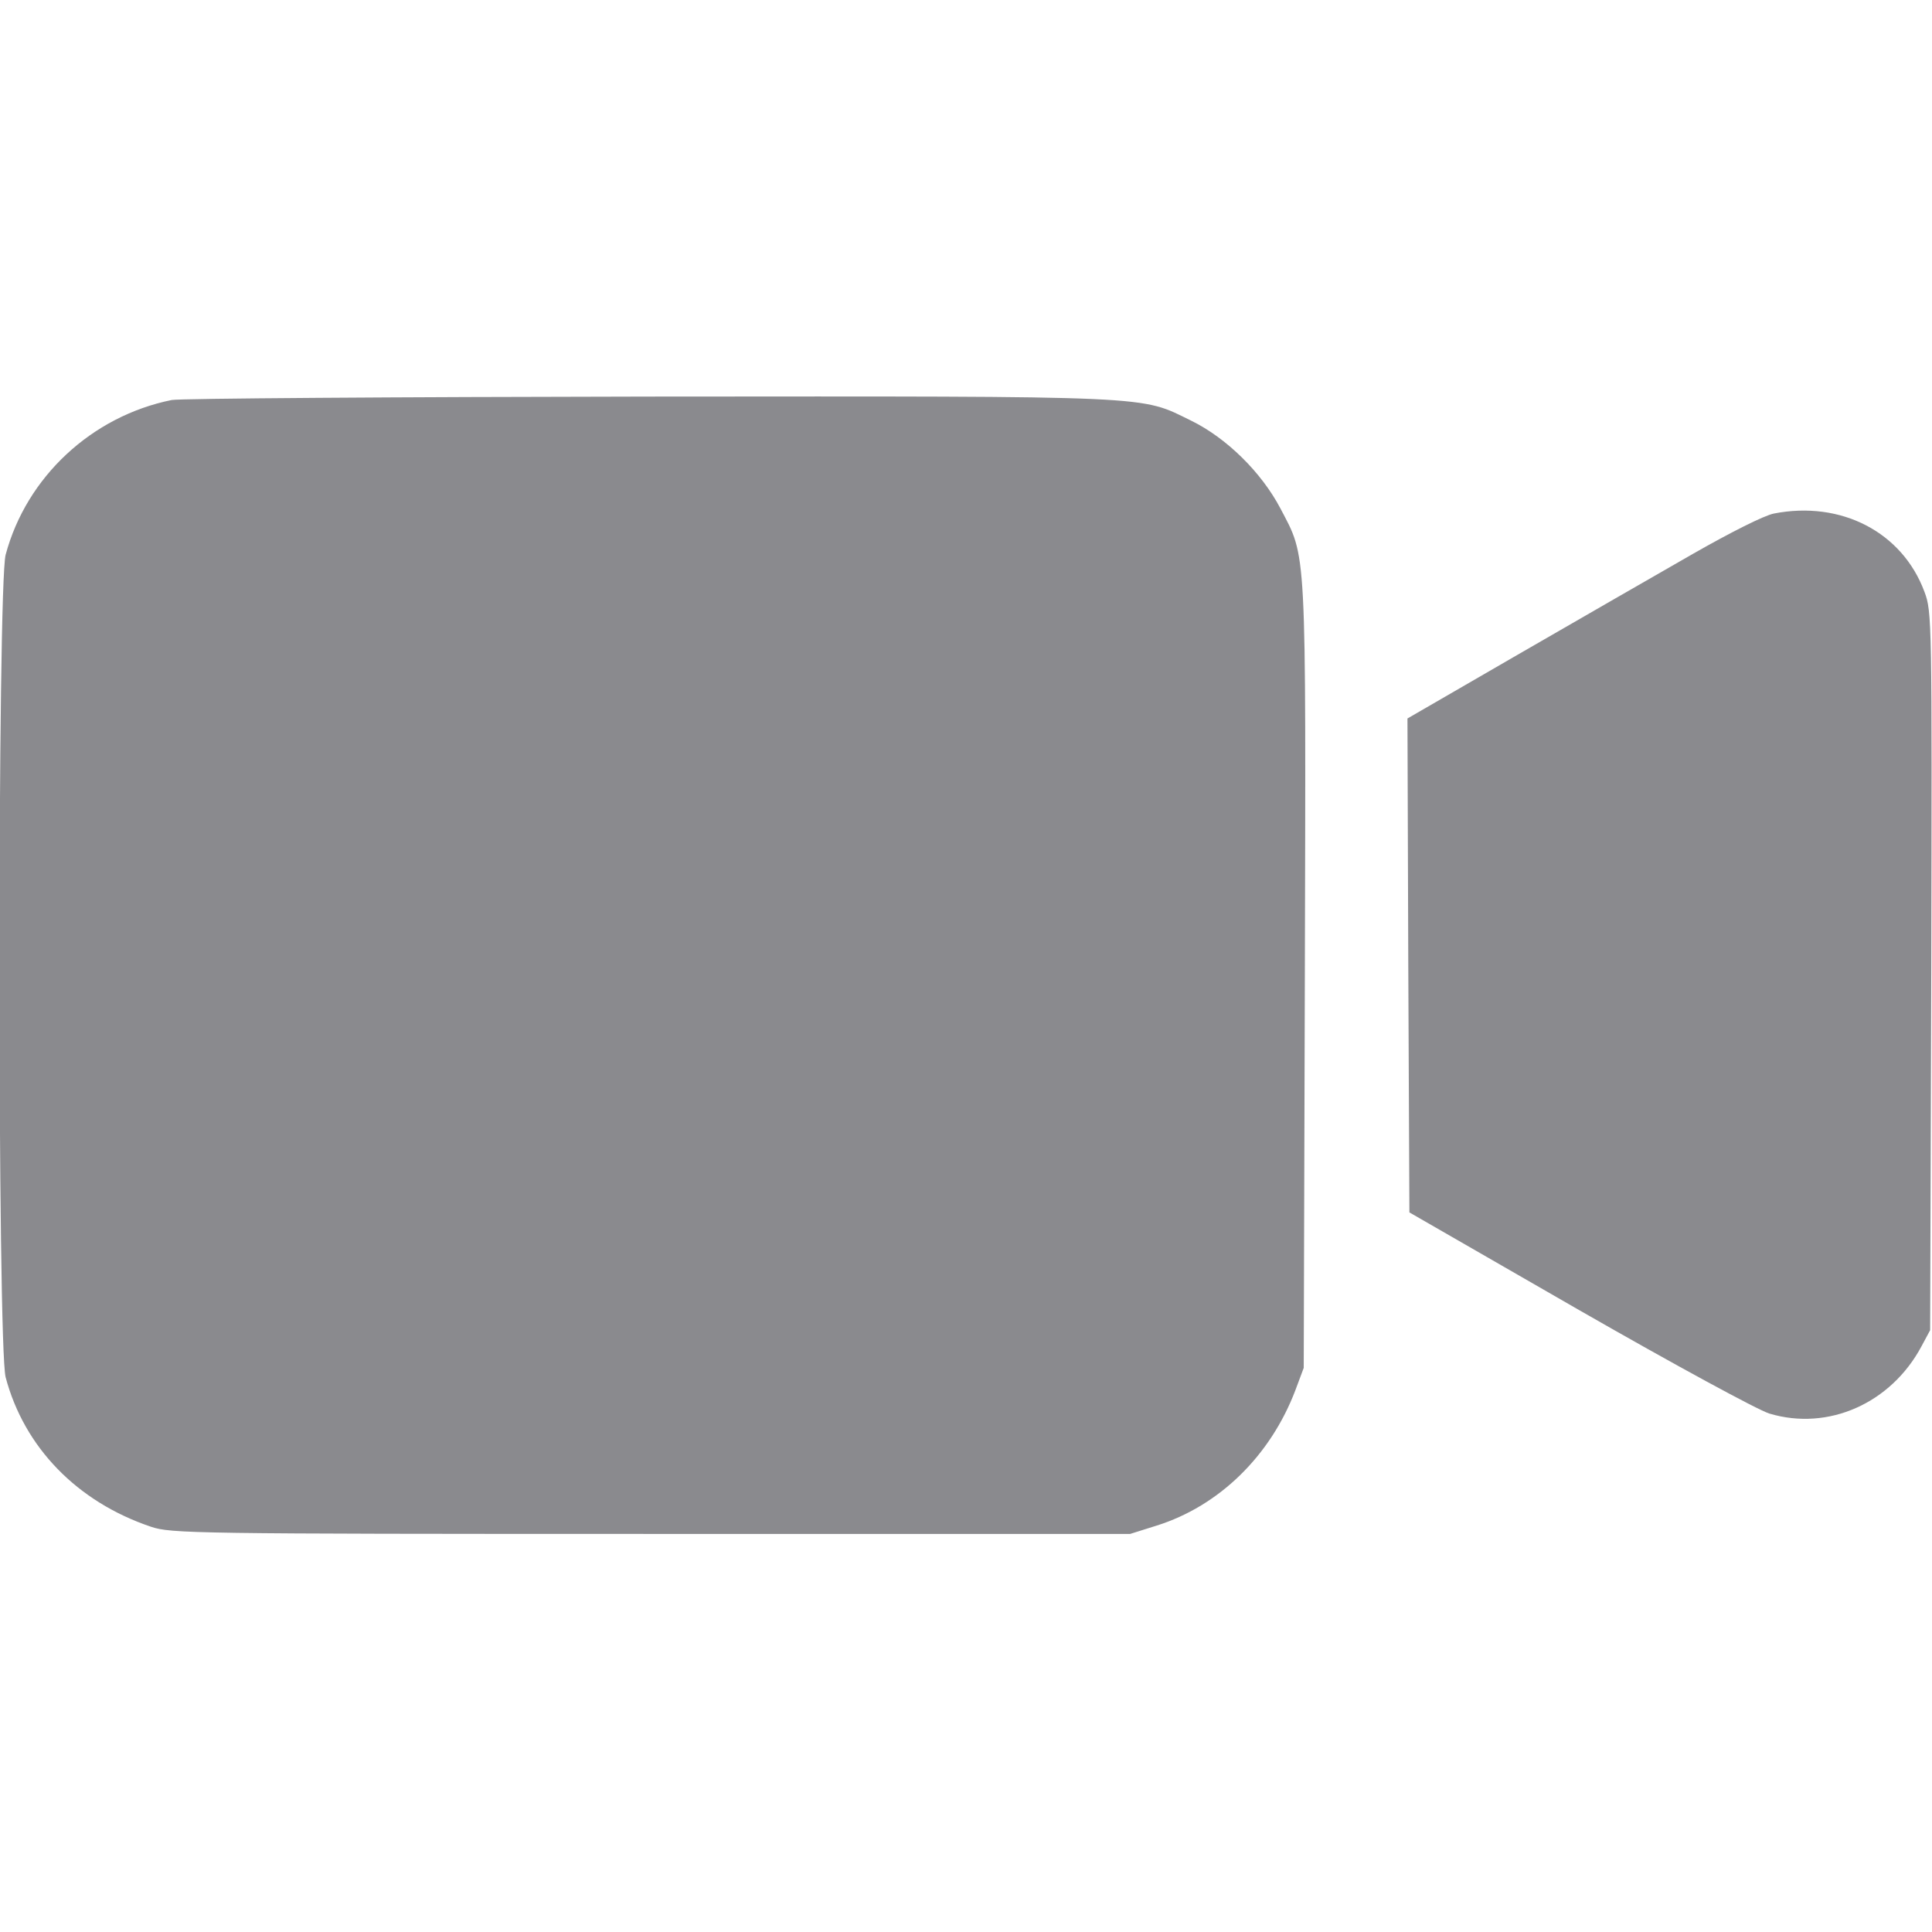
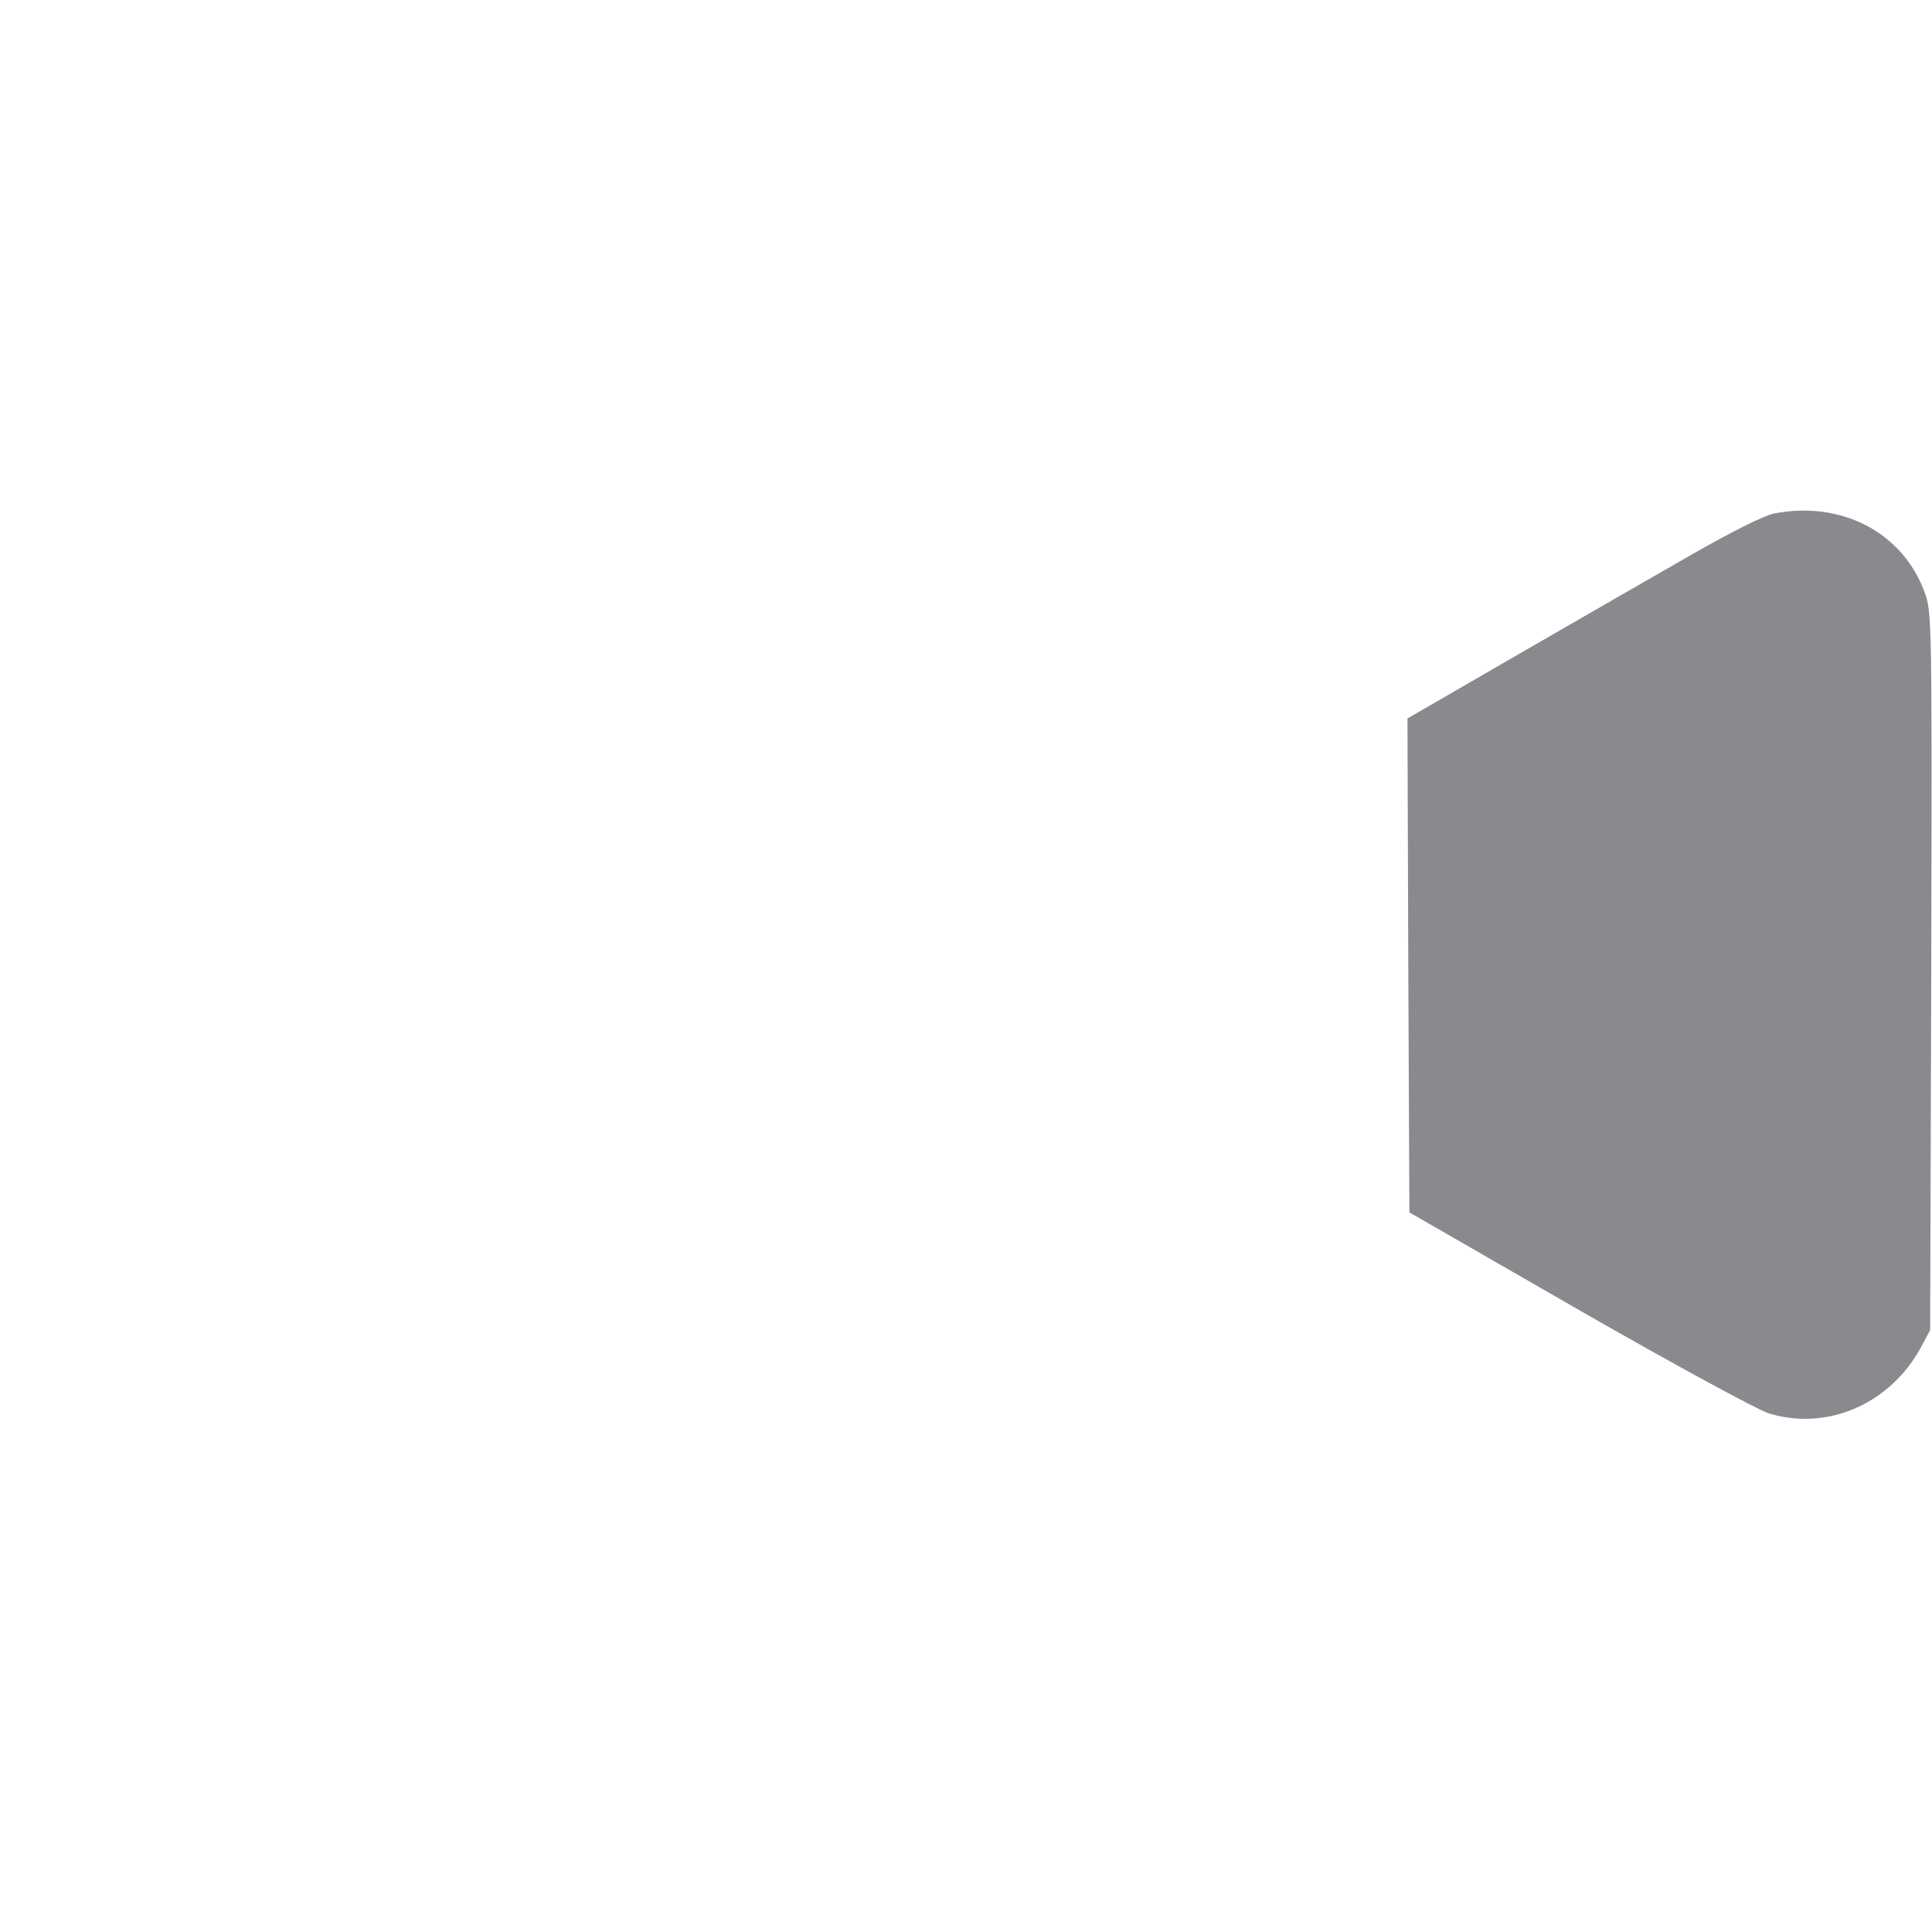
<svg xmlns="http://www.w3.org/2000/svg" width="26" height="26" viewBox="0 0 26 26" fill="none">
  <g id="video-camera" clip-path="url(#clip0_202_211)">
    <g id="Group">
-       <path id="Vector" d="M2.311 5.383C1.234 5.601 0.356 6.419 0.076 7.465C-0.035 7.881 -0.035 18.119 0.076 18.535C0.325 19.475 1.036 20.211 2.031 20.546C2.3 20.637 2.59 20.643 8.76 20.643H15.209L15.565 20.531C16.407 20.267 17.098 19.591 17.433 18.708L17.545 18.408L17.56 13.142C17.575 7.272 17.586 7.521 17.23 6.84C16.976 6.358 16.509 5.896 16.032 5.662C15.336 5.322 15.625 5.332 8.734 5.337C5.312 5.342 2.422 5.362 2.311 5.383Z" fill="#8A8A8E" />
      <path id="Vector_2" d="M23.872 6.911C23.74 6.937 23.288 7.165 22.78 7.455C22.303 7.729 21.242 8.338 20.424 8.811L18.941 9.669L18.952 12.995L18.967 16.316L21.252 17.631C22.537 18.368 23.659 18.977 23.811 19.023C24.604 19.261 25.447 18.886 25.858 18.119L25.975 17.901L25.99 13.066C26 8.343 26 8.232 25.898 7.963C25.599 7.16 24.776 6.734 23.872 6.911Z" fill="#8A8A8E" />
    </g>
  </g>
  <defs>
    <clipPath id="clip0_202_211">
      <rect width="26" height="26" fill="white" />
    </clipPath>
  </defs>
</svg>